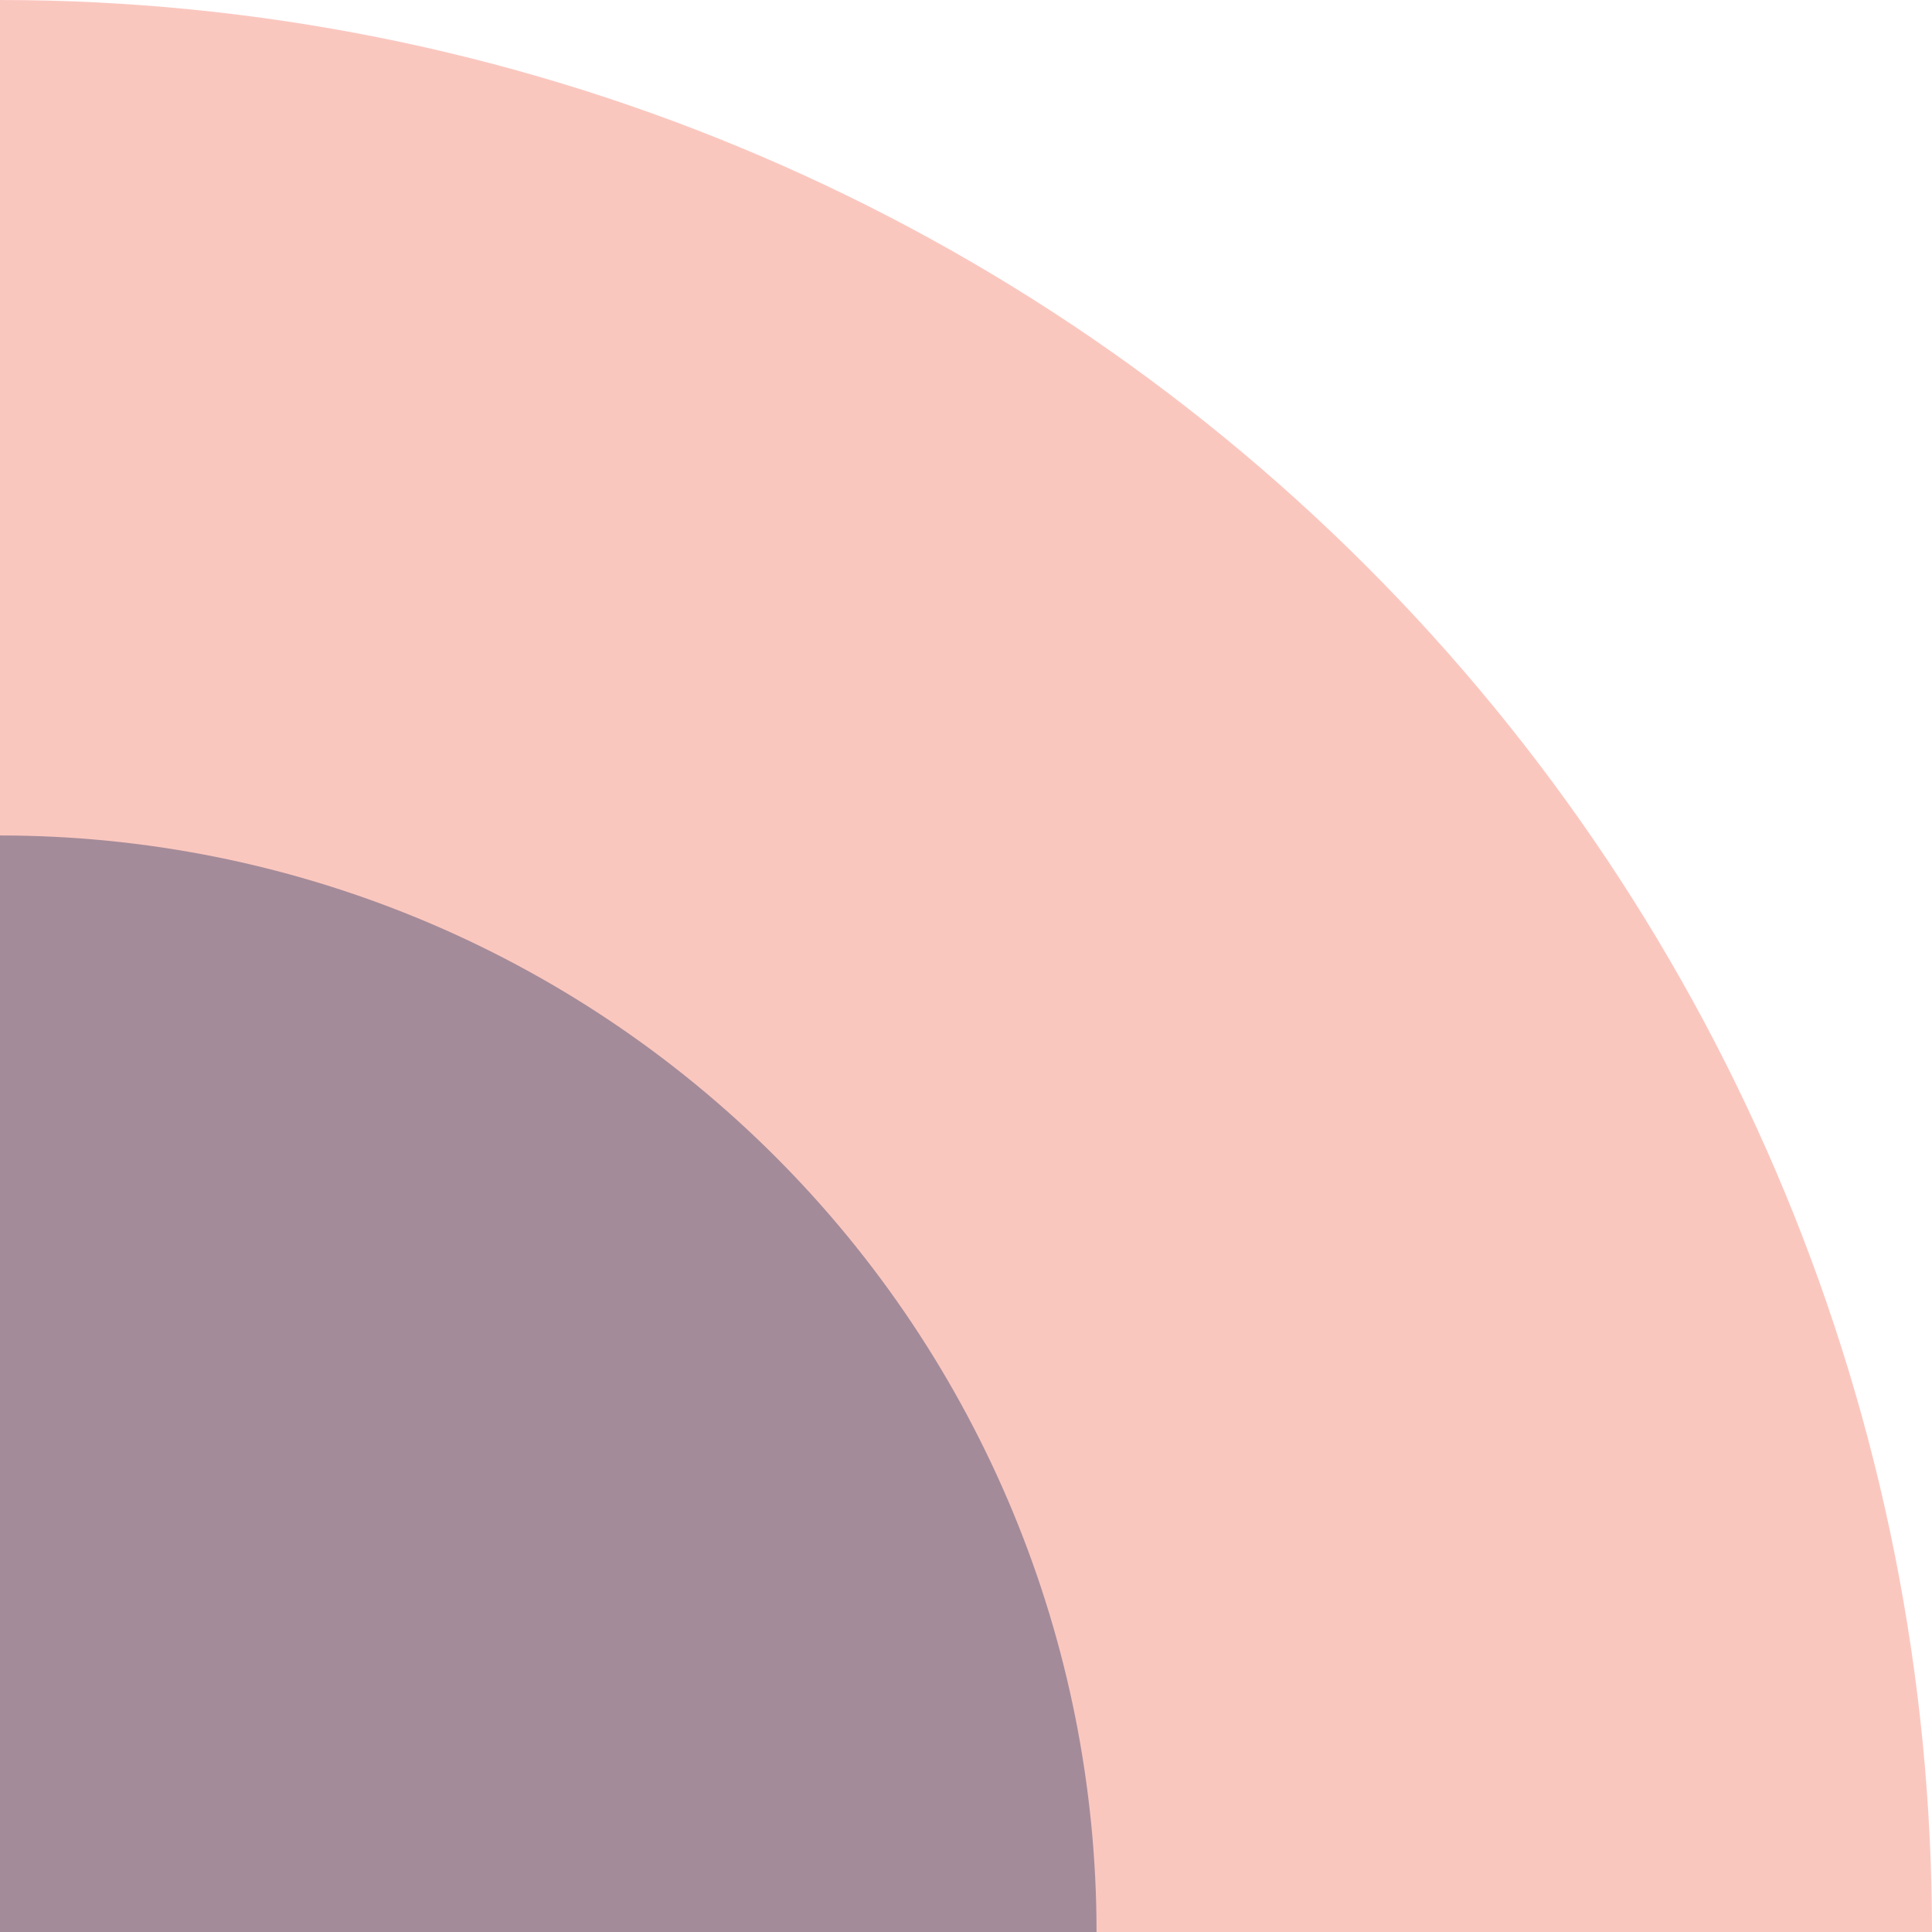
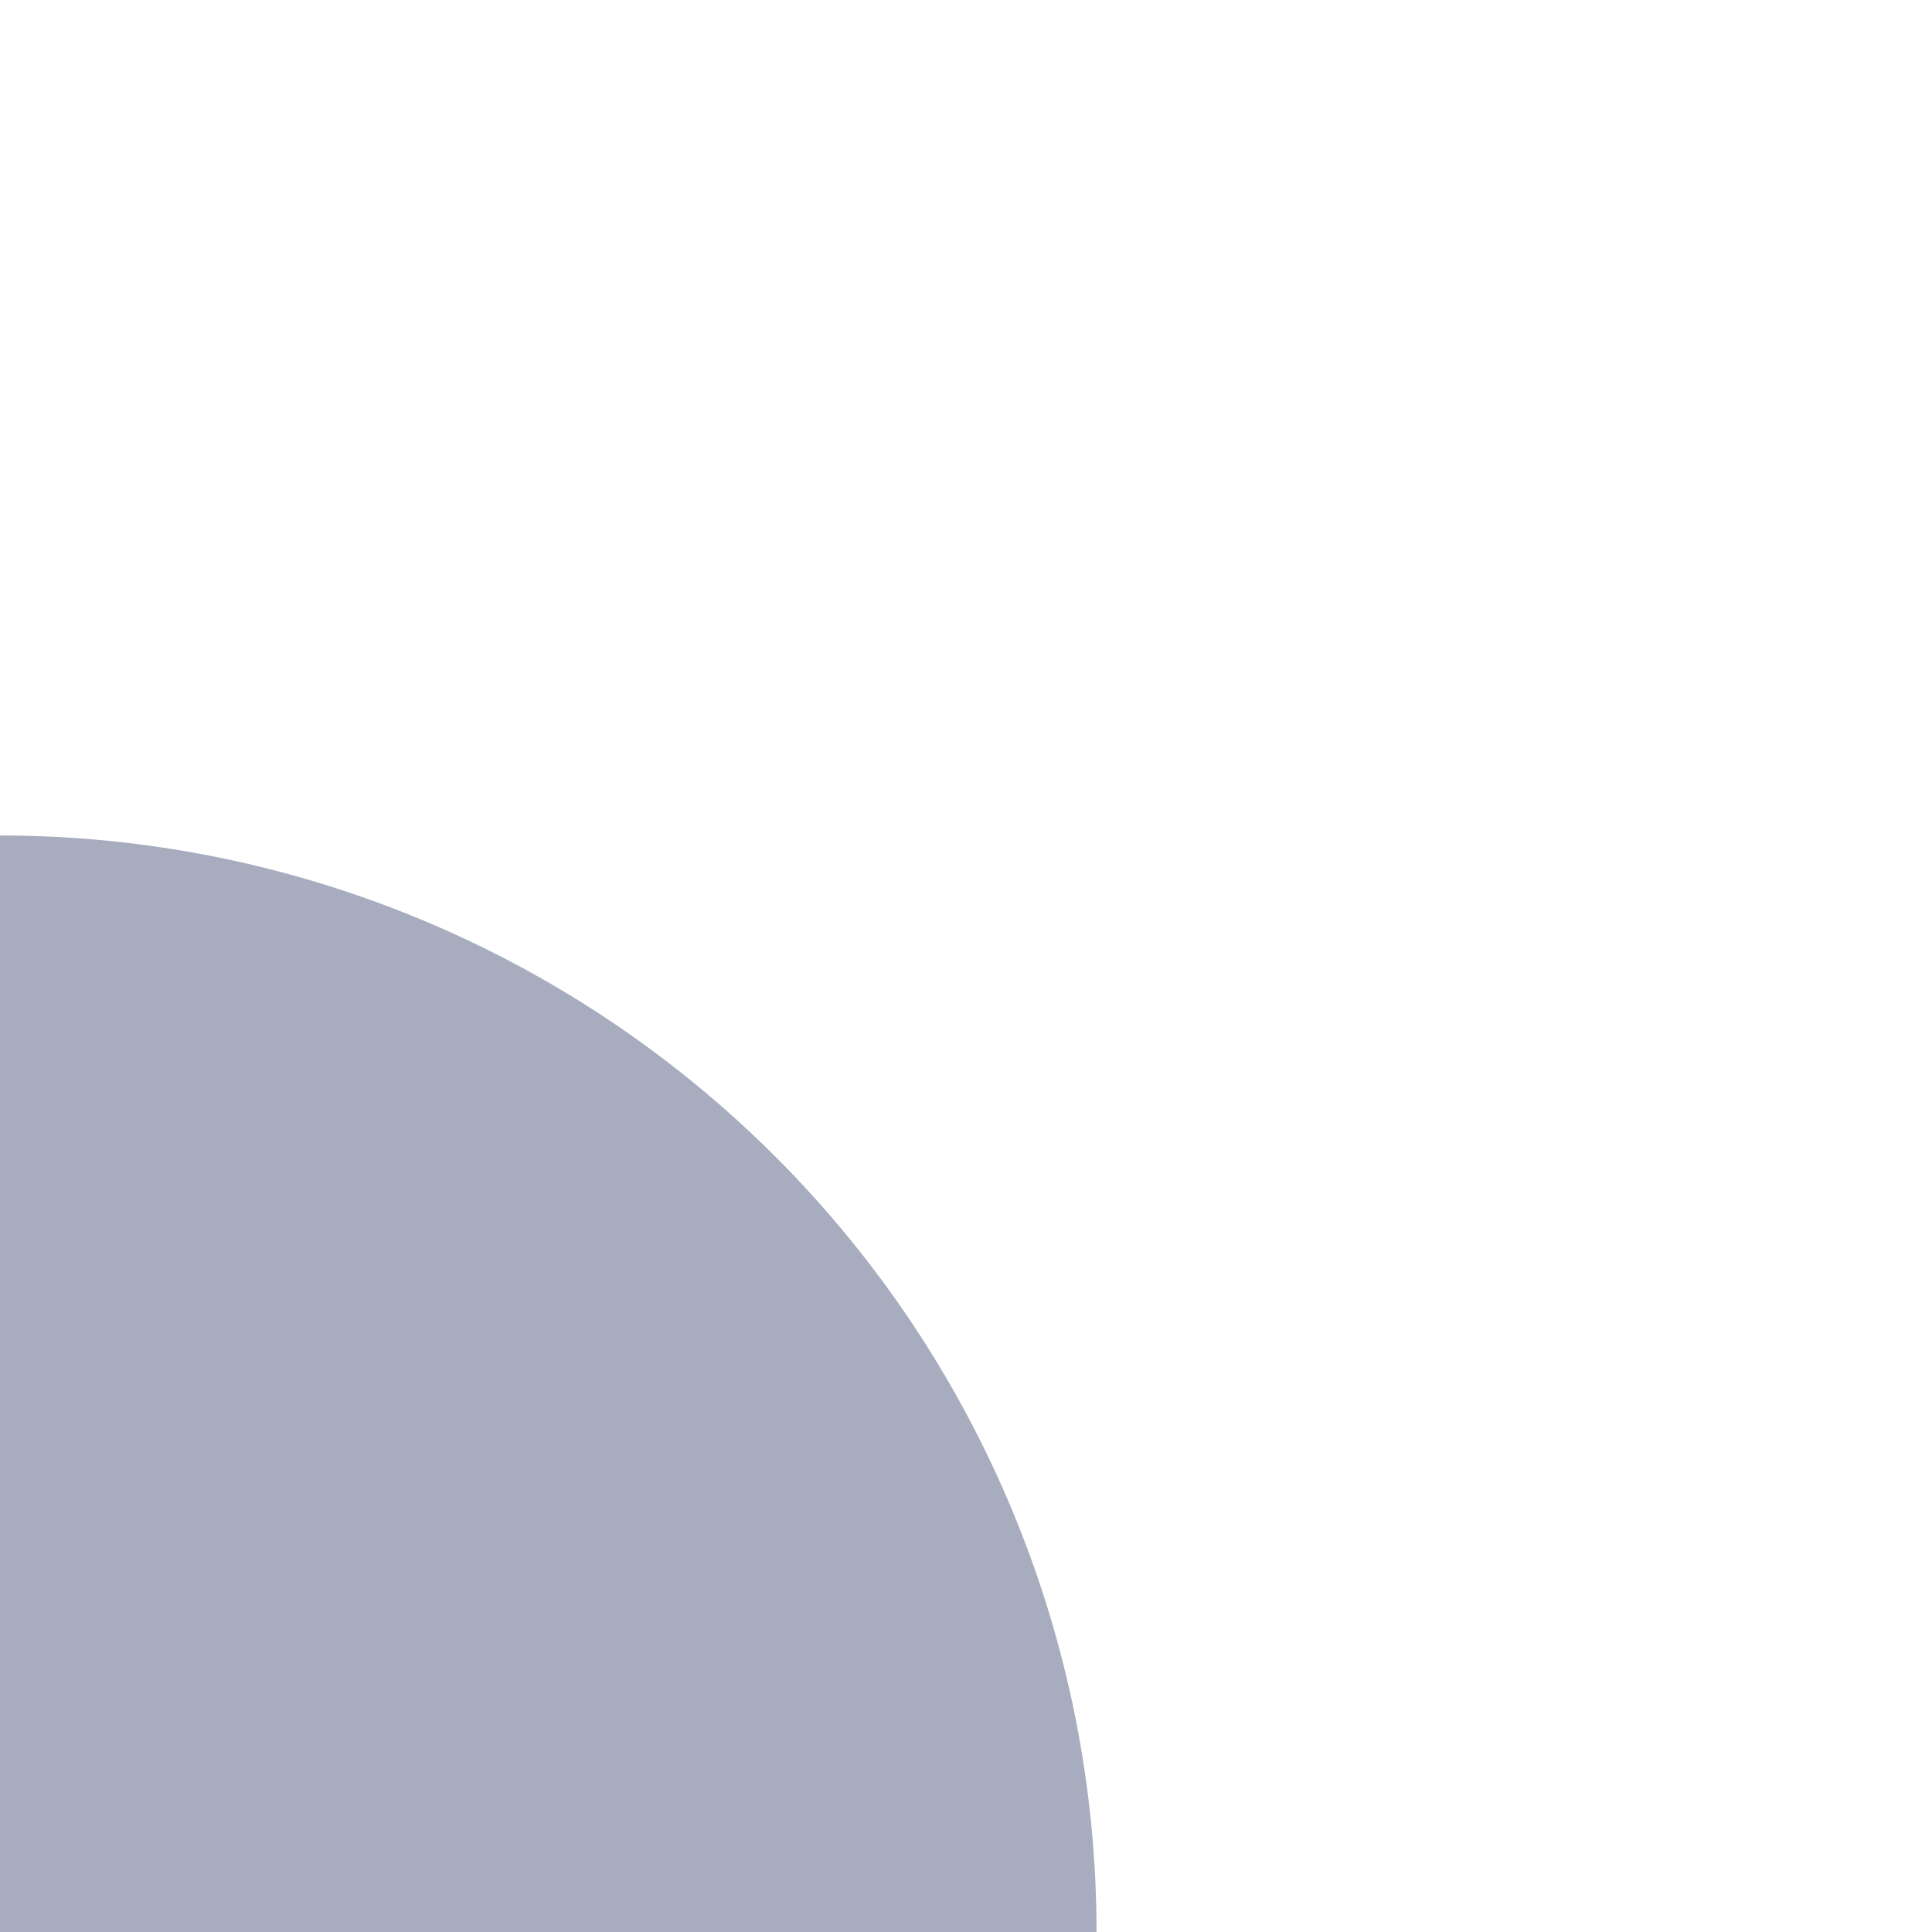
<svg xmlns="http://www.w3.org/2000/svg" width="370" height="370" viewBox="0 0 370 370" fill="none">
-   <path opacity="0.4" d="M6.2864e-05 -1.82885e-06C98.13 6.74995e-06 192.241 38.982 261.63 108.371C331.018 177.759 370 271.87 370 370L3.05176e-05 370L6.2864e-05 -1.82885e-06Z" fill="#F37561" />
  <path opacity="0.4" d="M3.09999e-06 160C55.696 160 109.11 182.125 148.492 221.508C187.875 260.89 210 314.305 210 370L-1.52588e-05 370L3.09999e-06 160Z" fill="#243360" />
</svg>